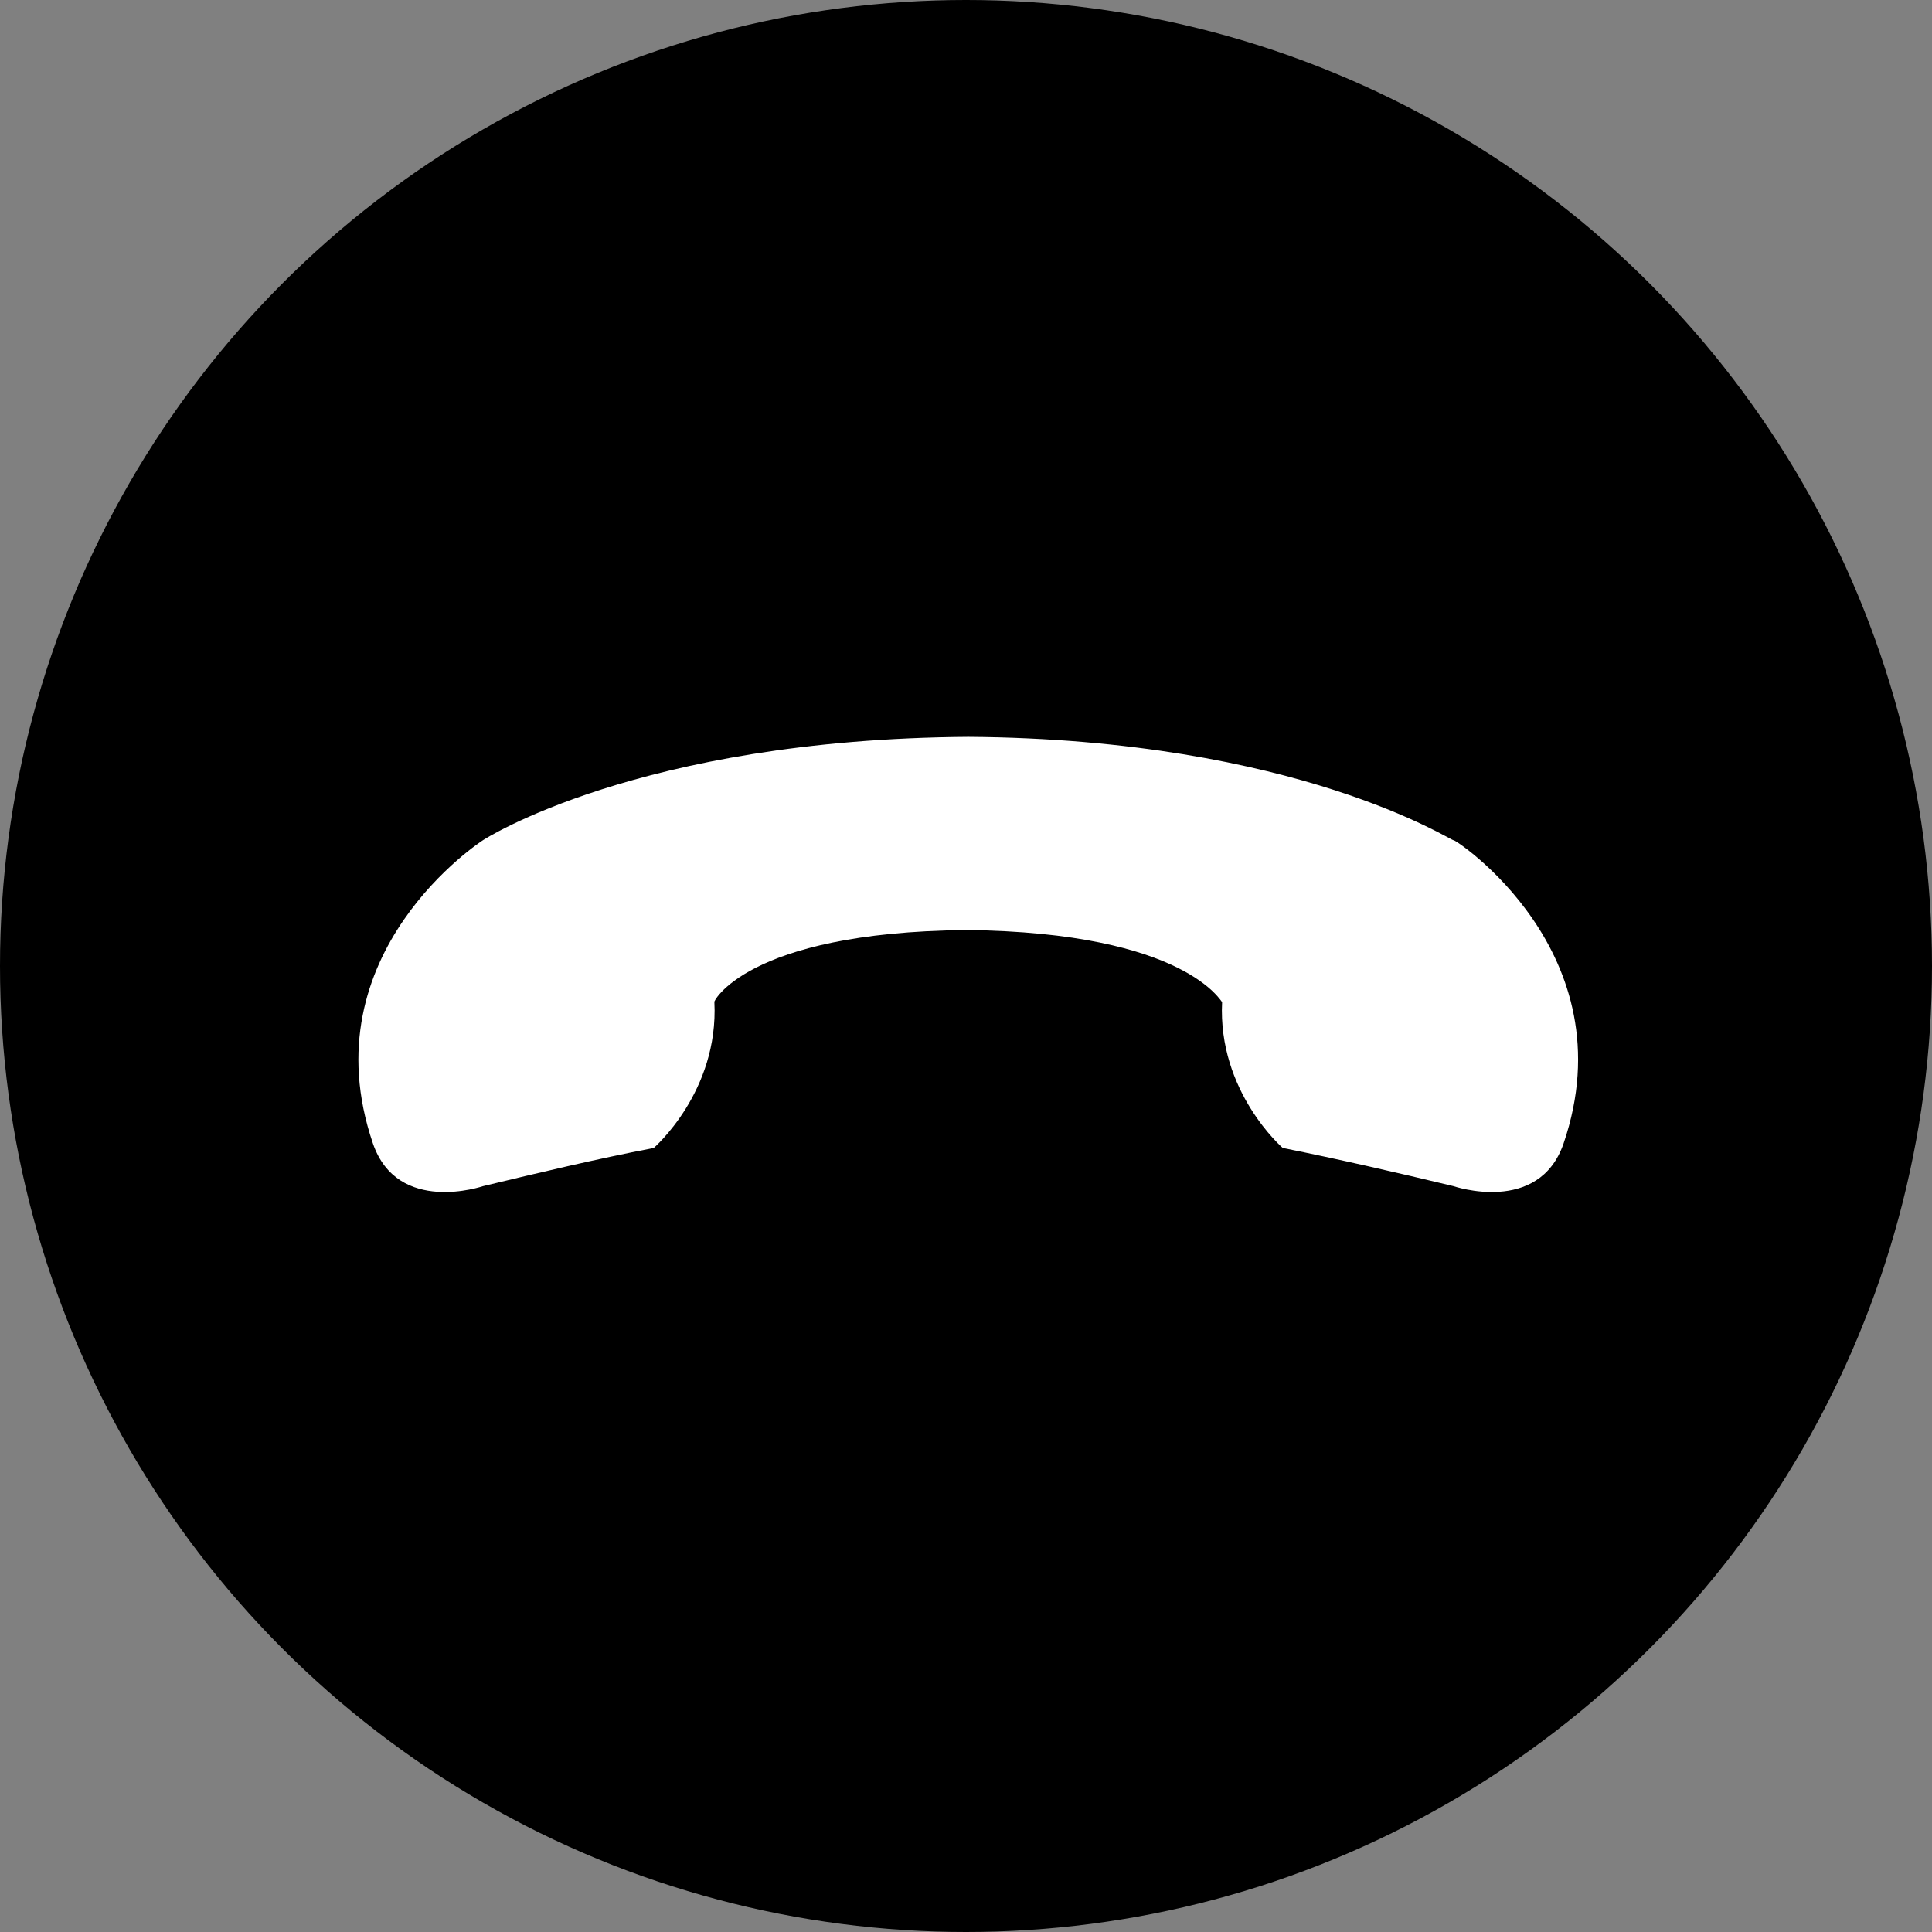
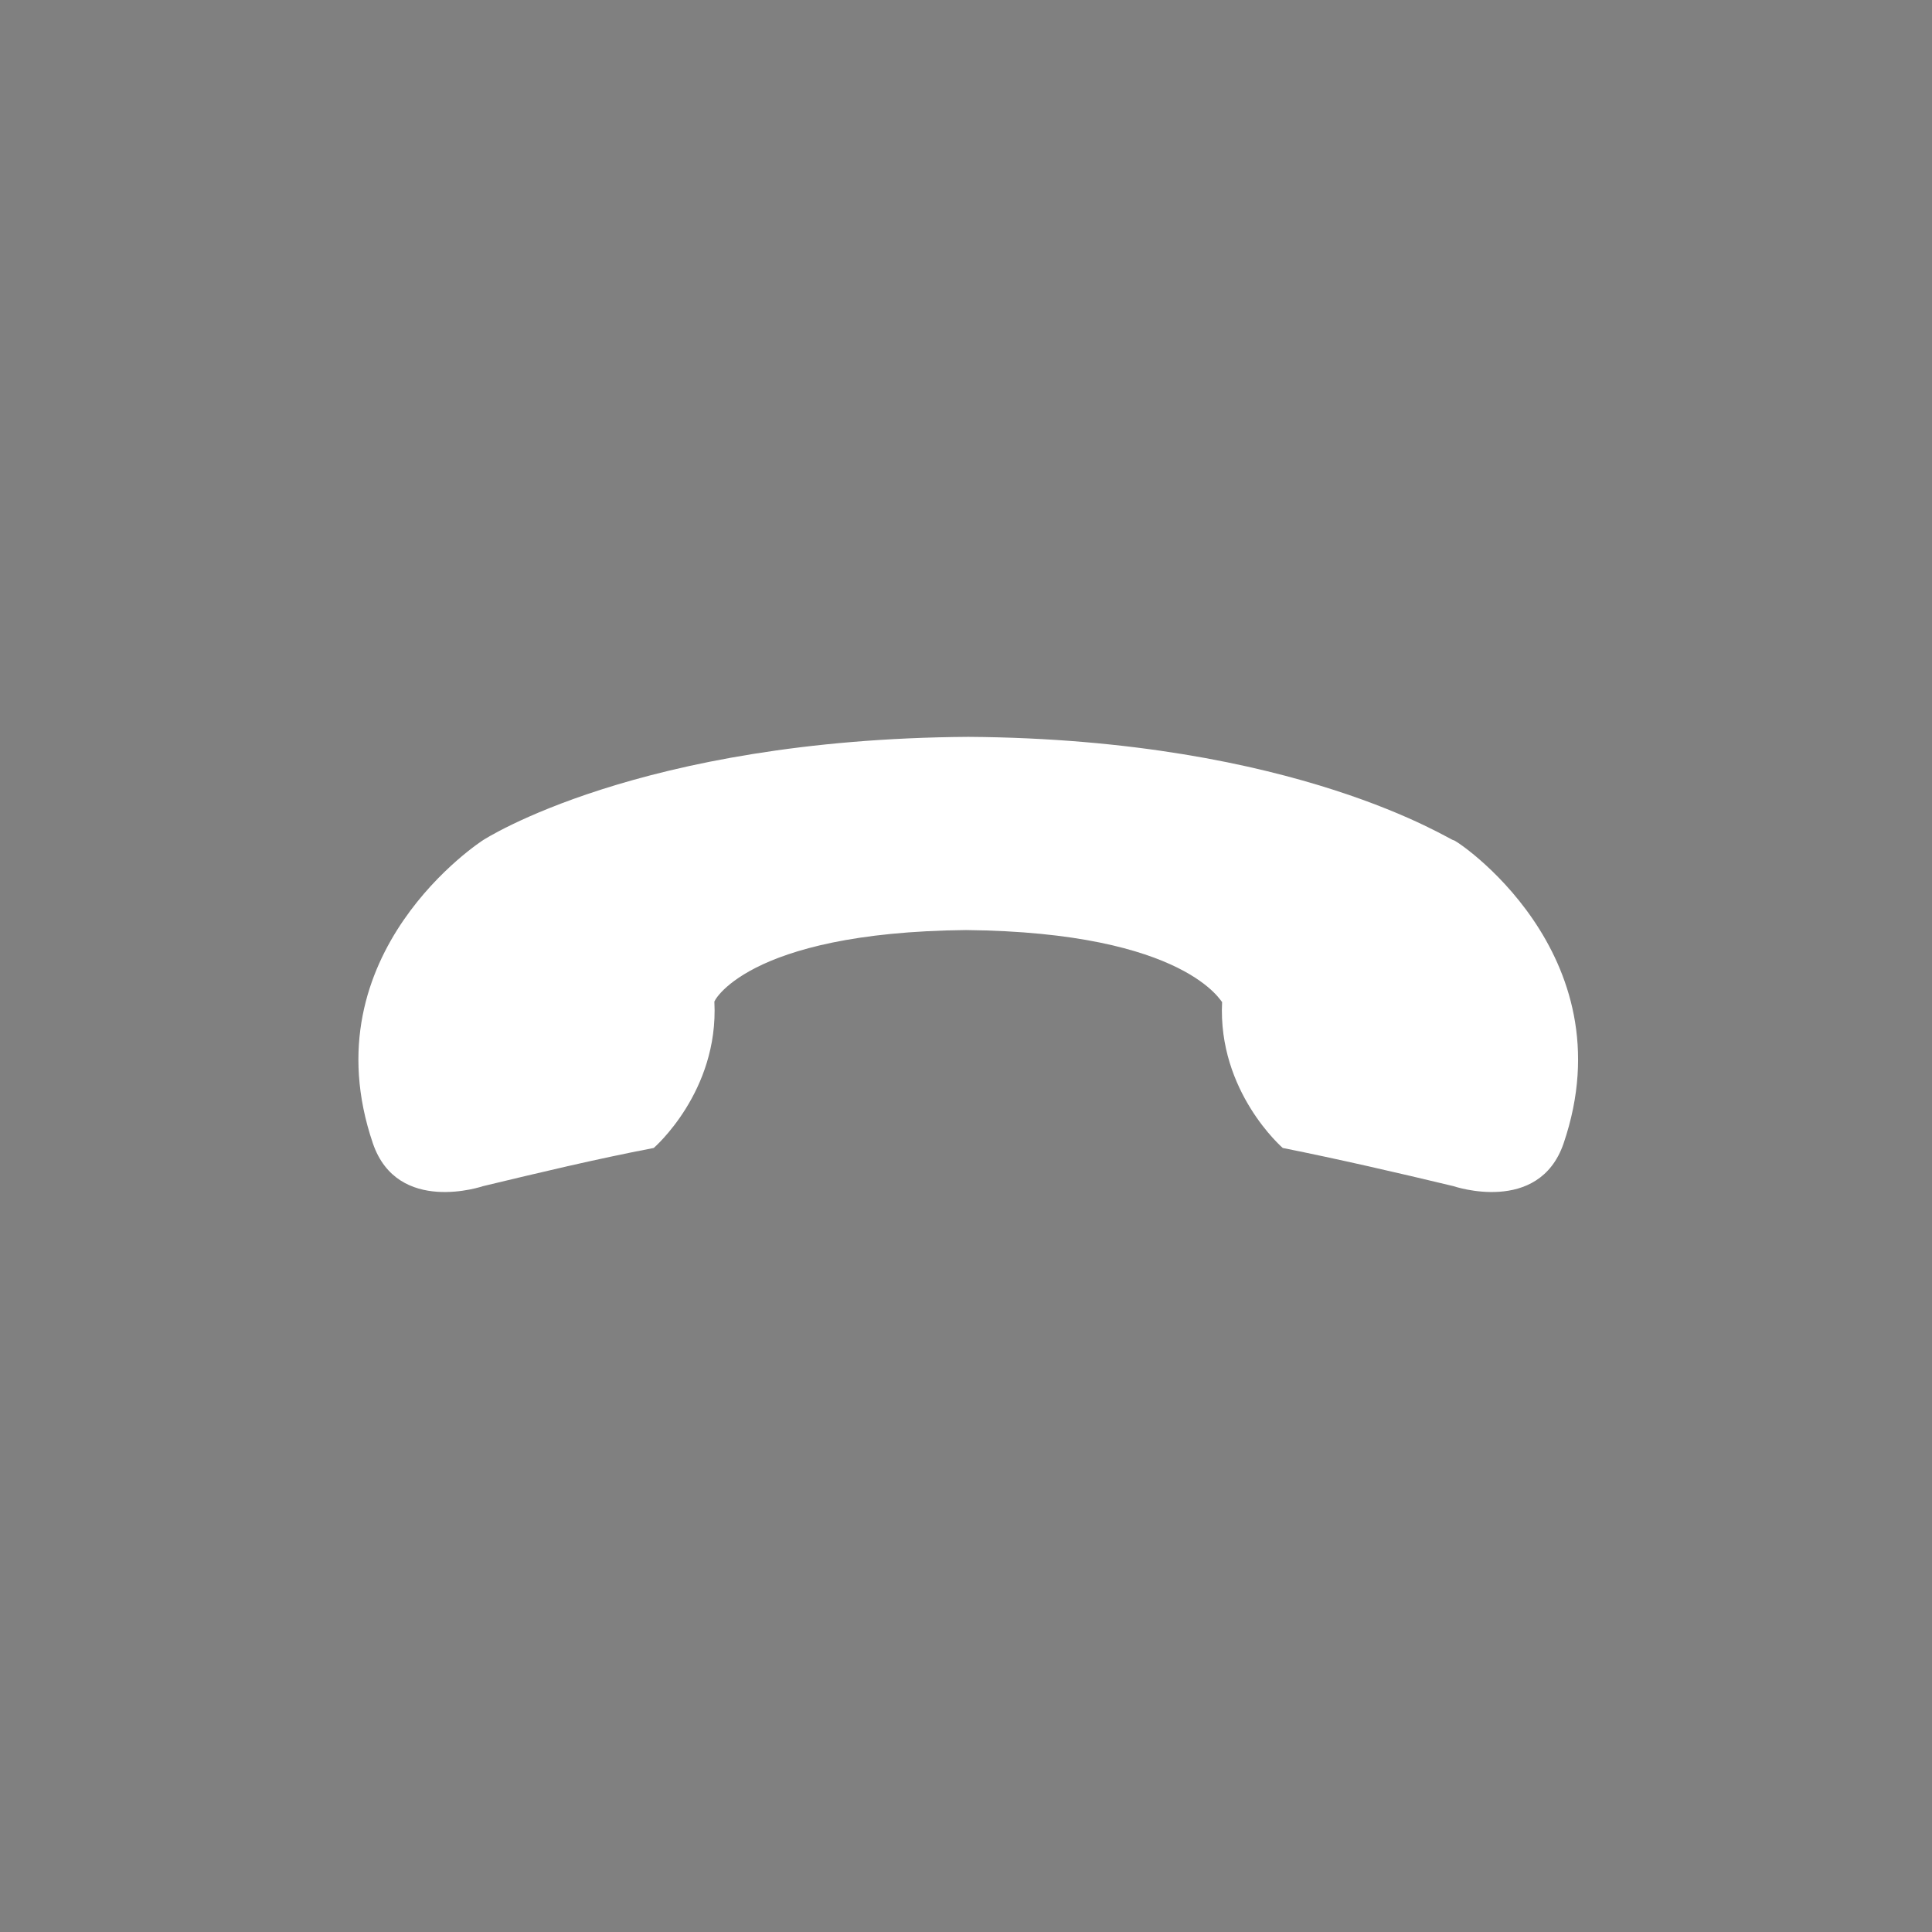
<svg xmlns="http://www.w3.org/2000/svg" height="86.0" preserveAspectRatio="xMidYMid meet" version="1.0" viewBox="0.0 0.0 86.0 86.0" width="86.0" zoomAndPan="magnify">
  <rect x="0.0" y="0.0" width="86.0" height="86.0" fill="#808080" stroke="none" />
  <g id="change1_1">
-     <circle cx="43" cy="43" fill="inherit" r="43" />
-   </g>
+     </g>
  <g id="change2_1">
    <path d="M43,41.4c9.9,0.1,11.4,3.3,11.4,3.2c-0.2,4,2.7,6.5,2.7,6.5c2.5,0.5,5.1,1.1,7.6,1.7c0,0,3.8,1.3,4.9-1.9 c2.9-8.5-4.9-13.6-4.9-13.5c0,0.1-6.9-4.5-21.6-4.6c-14.7,0.1-21.6,4.6-21.6,4.6c0,0-7.8,5-4.9,13.5c1.1,3.2,4.9,1.9,4.9,1.9 c2.5-0.6,5-1.2,7.6-1.7c0,0,2.9-2.5,2.7-6.5C31.7,44.7,33.1,41.5,43,41.4C43,41.4,43,41.4,43,41.4z" fill="#FFF" />
  </g>
</svg>